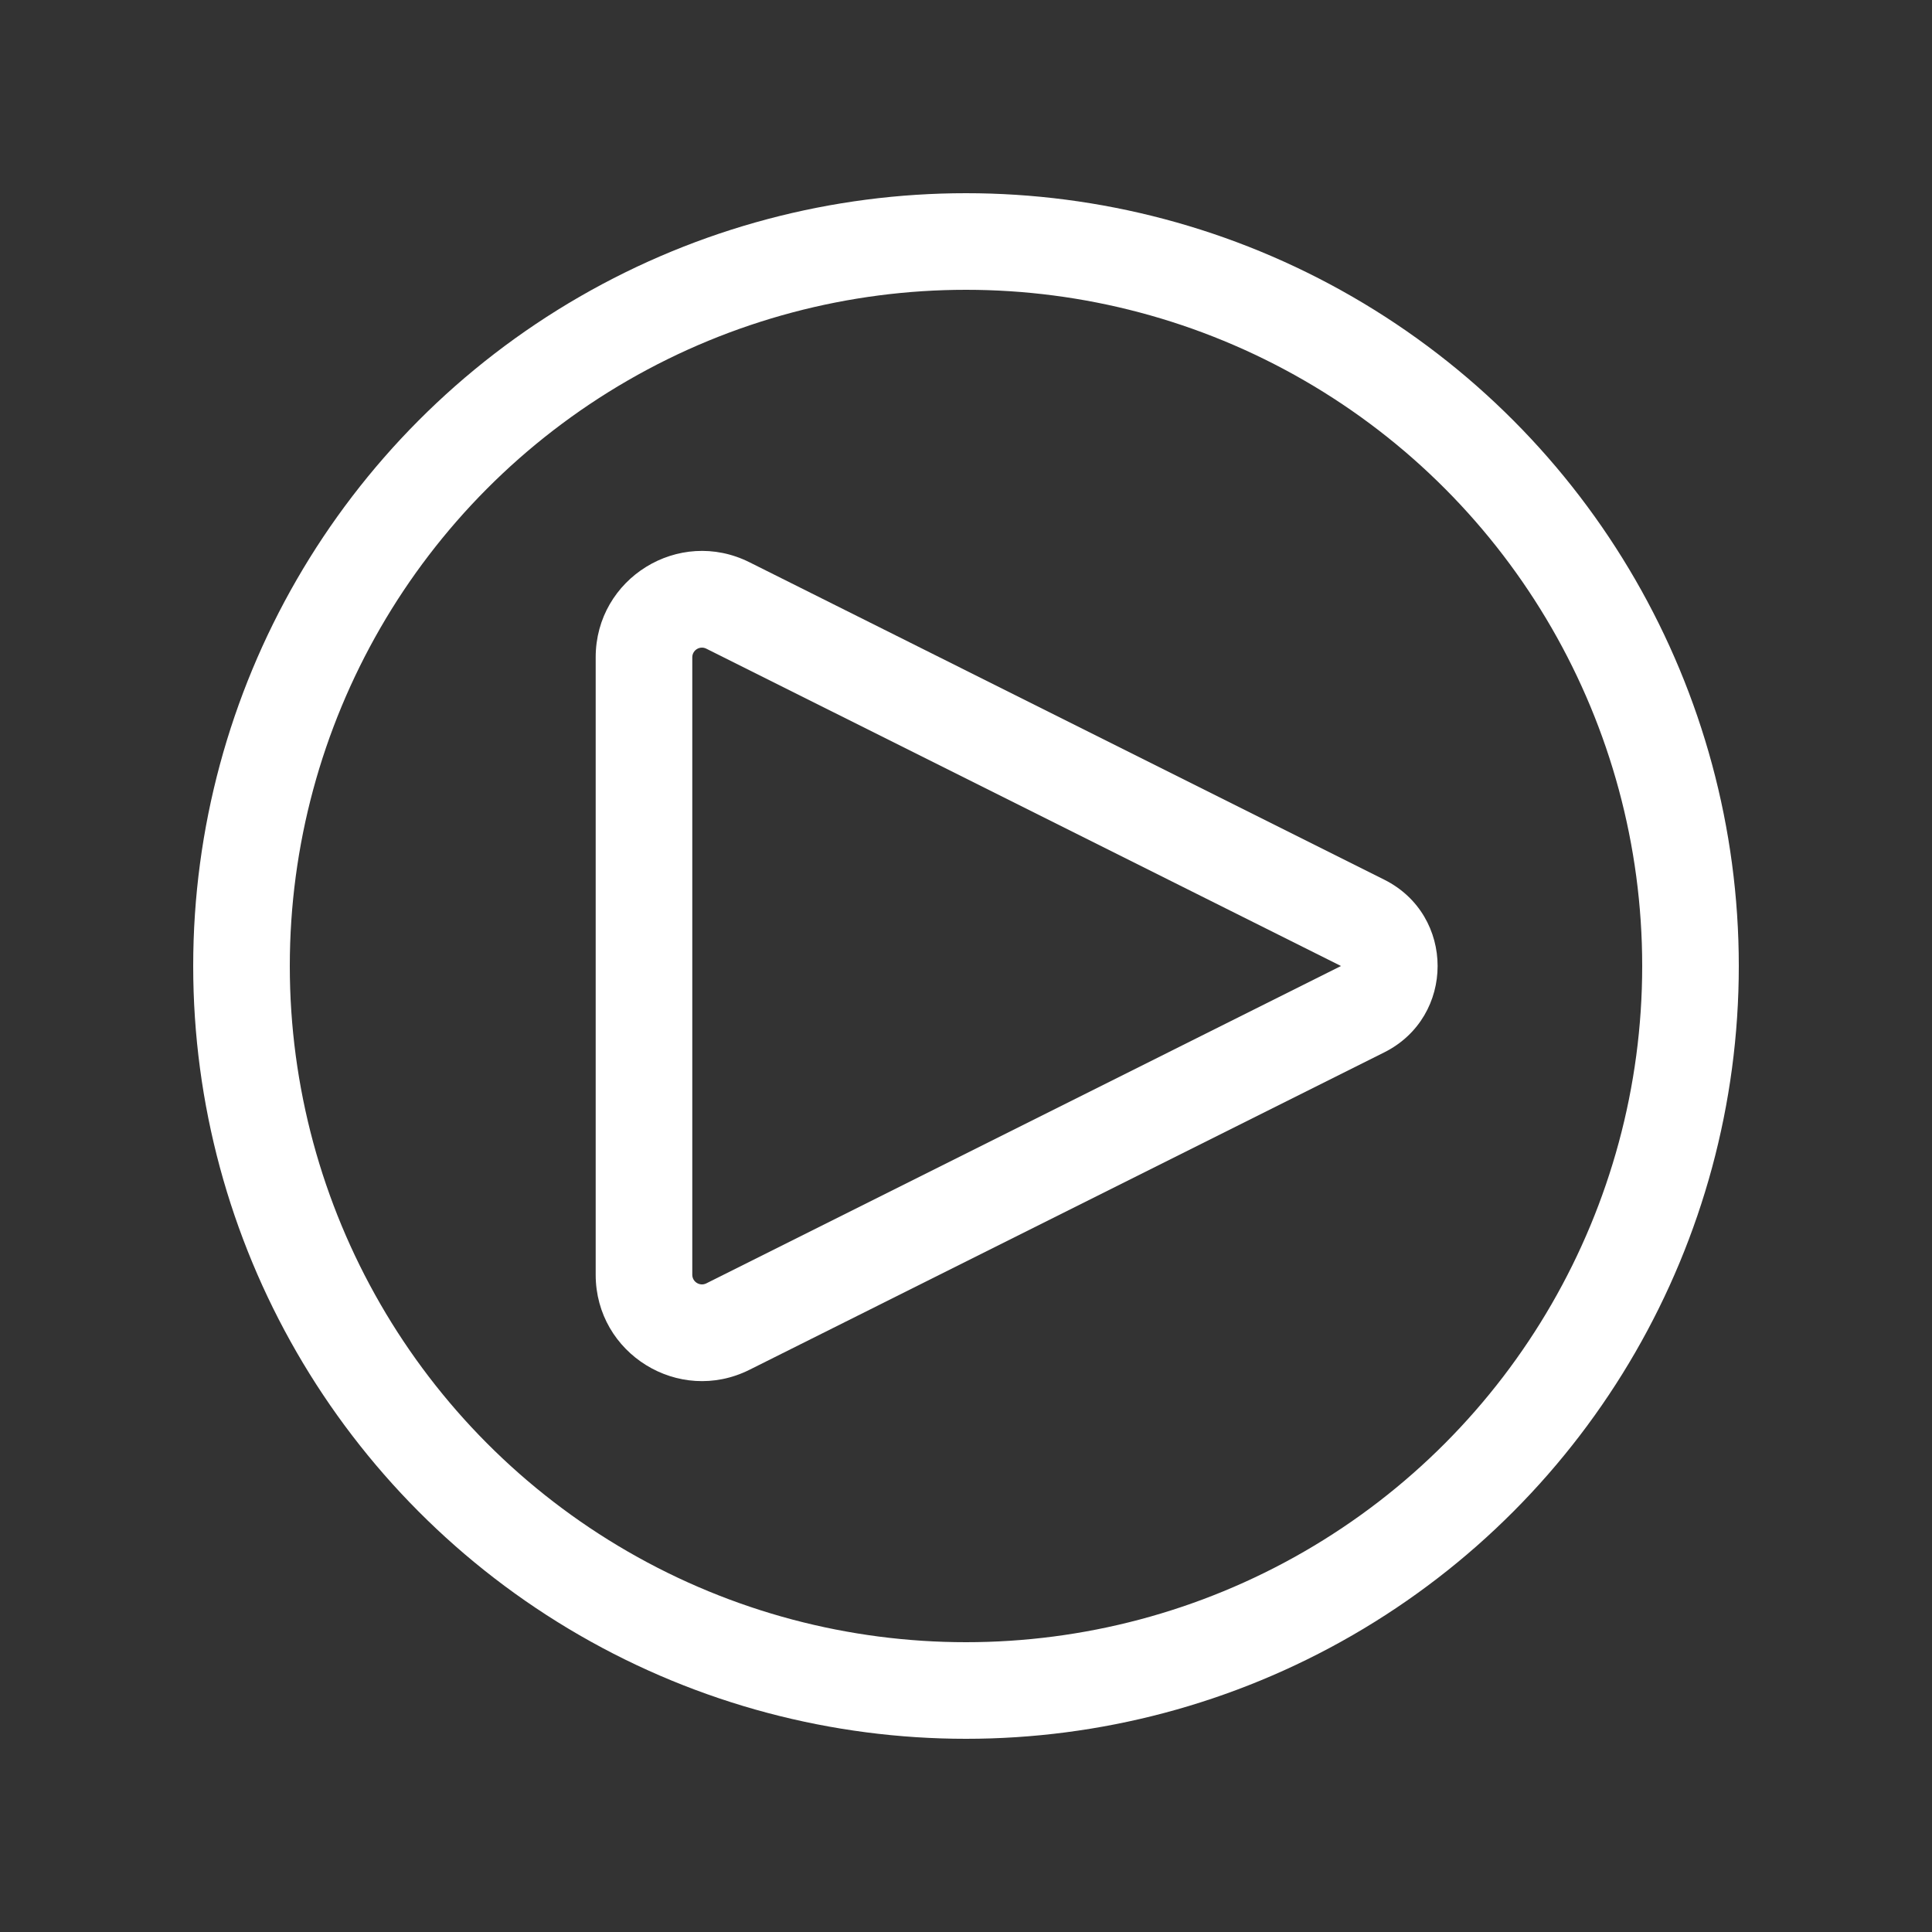
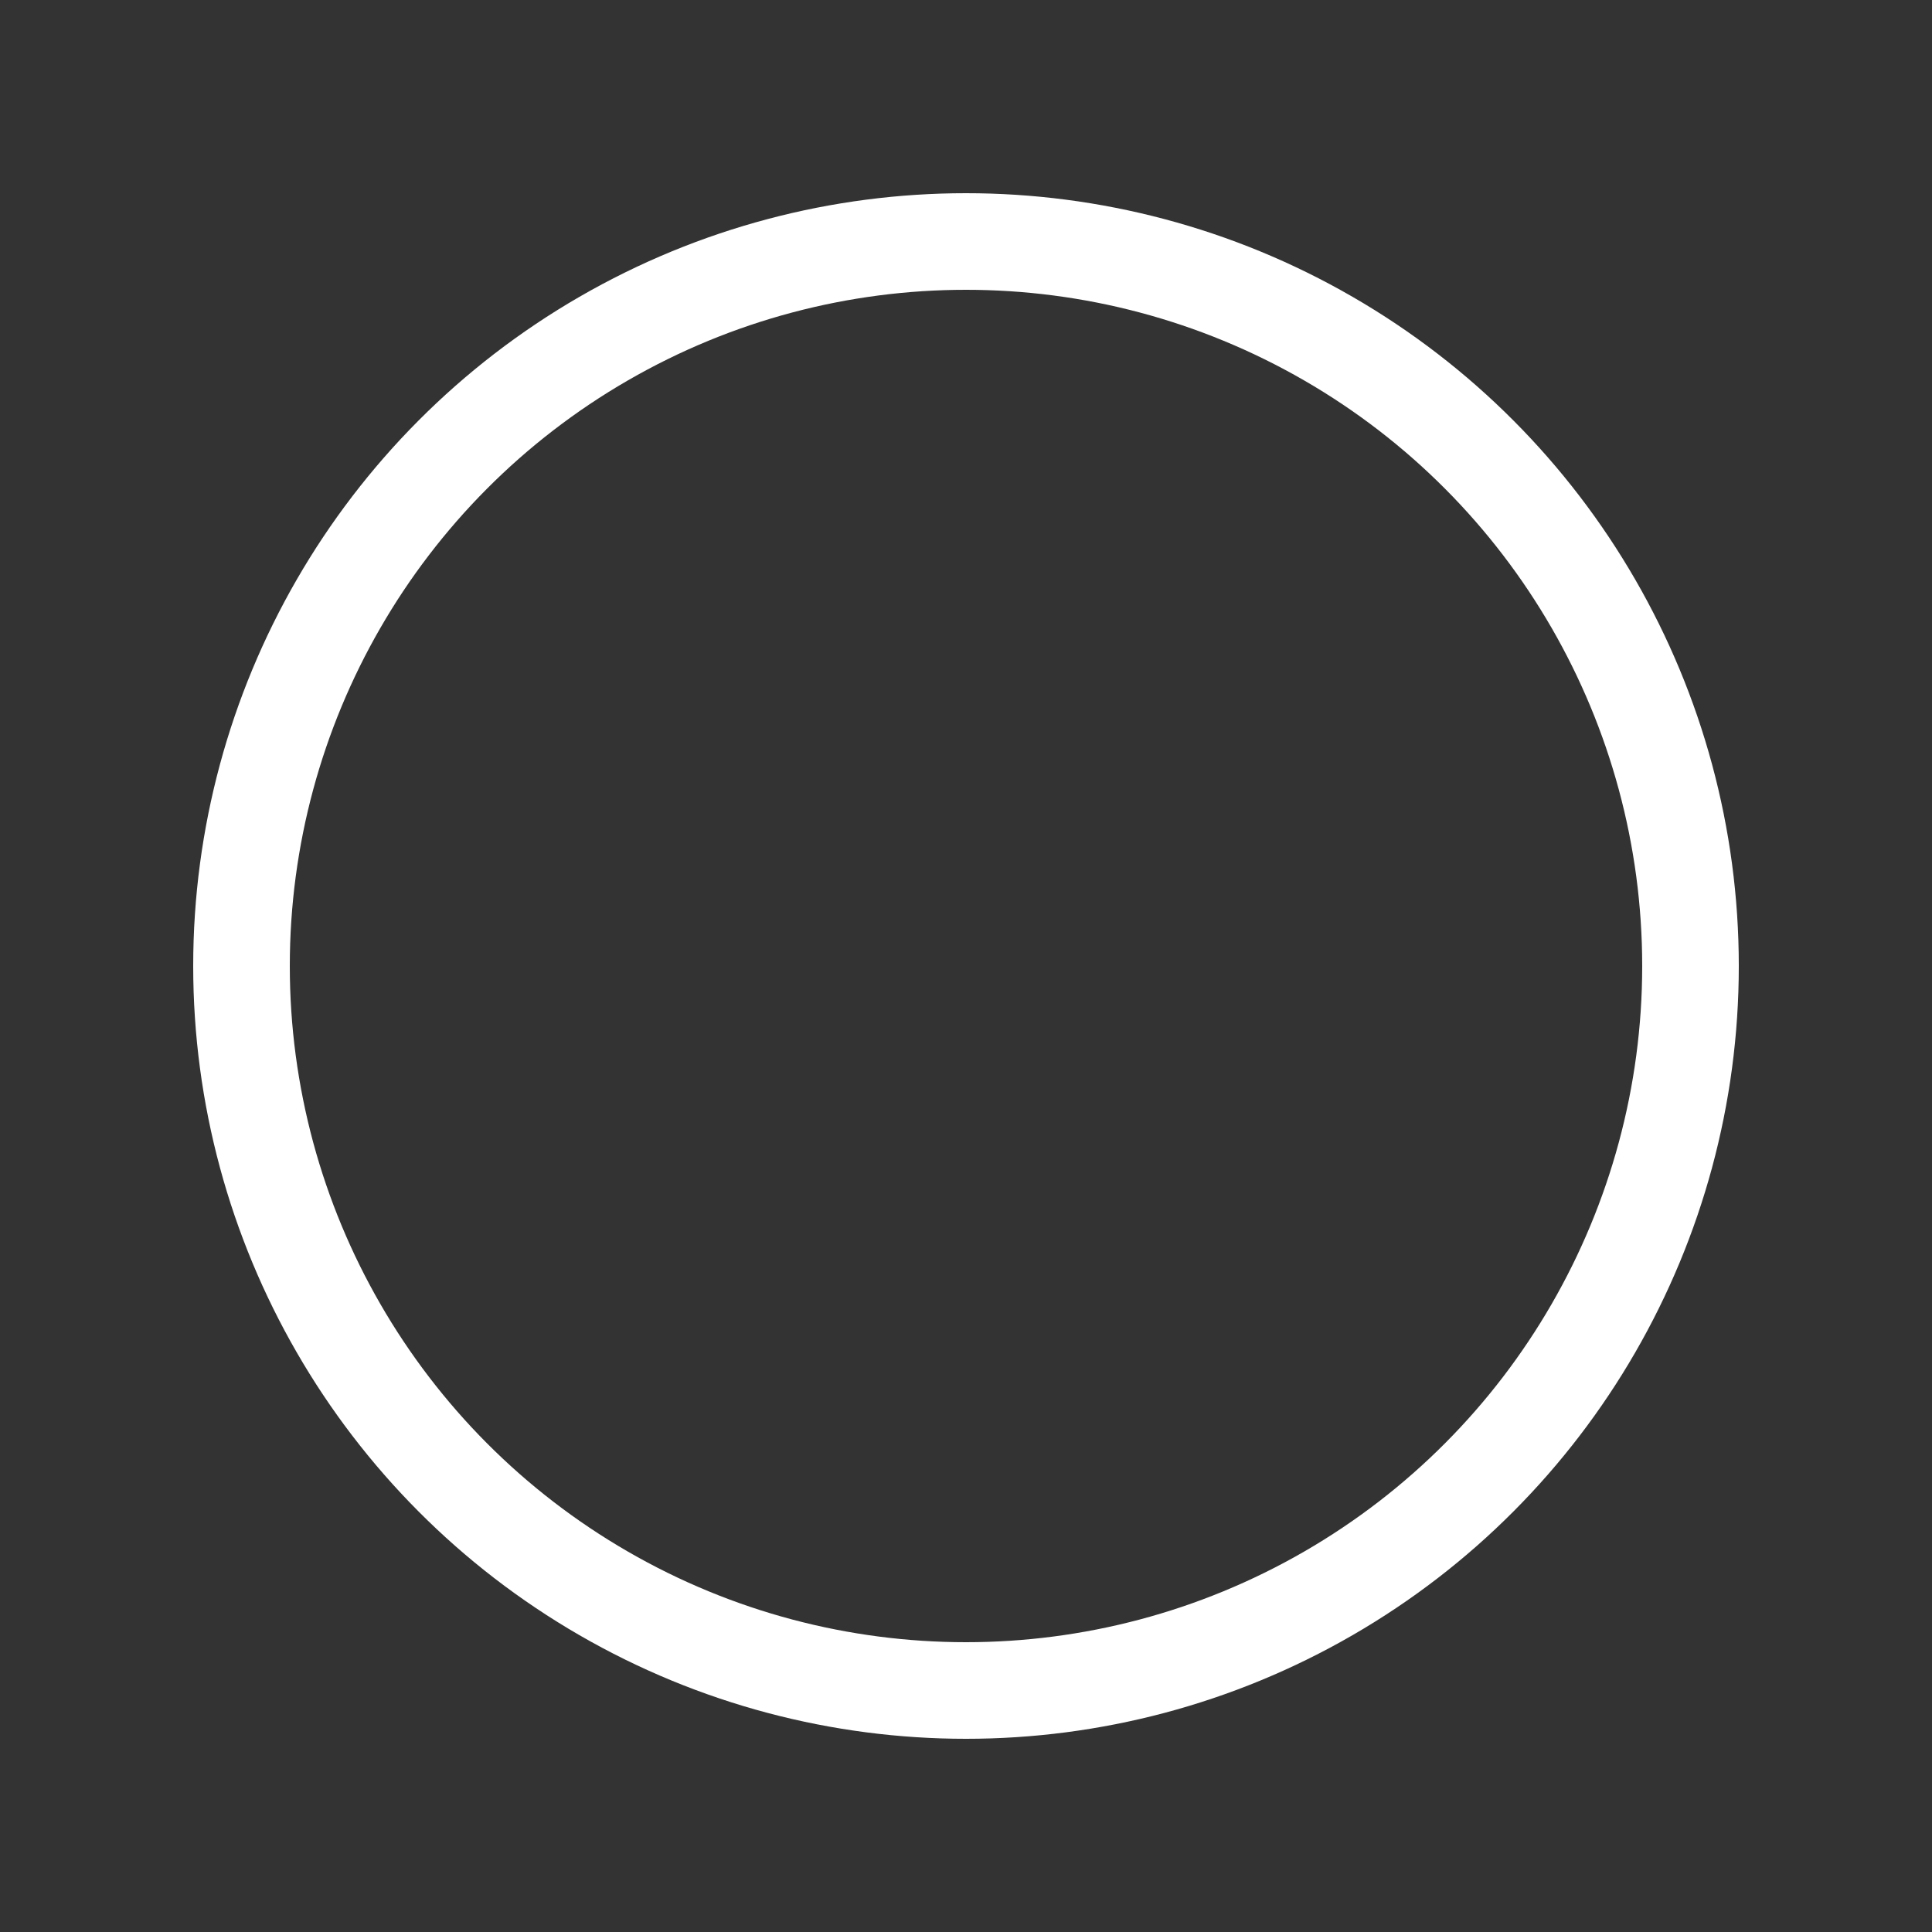
<svg xmlns="http://www.w3.org/2000/svg" width="40" height="40" viewBox="0 0 40 40" fill="none">
  <rect x="0" y="0" width="40" height="40" fill="#333333" stroke="none" />
-   <path d="M28.211 20.895L28.658 21.789L28.211 20.895ZM15.07 12.535L15.517 11.641L15.07 12.535ZM15.517 11.641L28.658 18.212L27.764 20L14.623 13.43L15.517 11.641ZM28.658 21.789L15.517 28.36L14.623 26.571L27.764 20L28.658 21.789ZM14.333 13.609V26.392H12.333V13.609H14.333ZM15.517 28.36C14.054 29.091 12.333 28.027 12.333 26.392H14.333C14.333 26.541 14.49 26.637 14.623 26.571L15.517 28.36ZM28.658 18.212C30.133 18.948 30.133 21.052 28.658 21.789L27.764 20L27.764 20L28.658 18.212ZM14.623 13.43C14.49 13.363 14.333 13.46 14.333 13.609H12.333C12.333 11.973 14.054 10.909 15.517 11.641L14.623 13.43Z" fill="white" />
  <circle cx="20" cy="20" r="15" stroke="white" stroke-width="2" />
</svg>